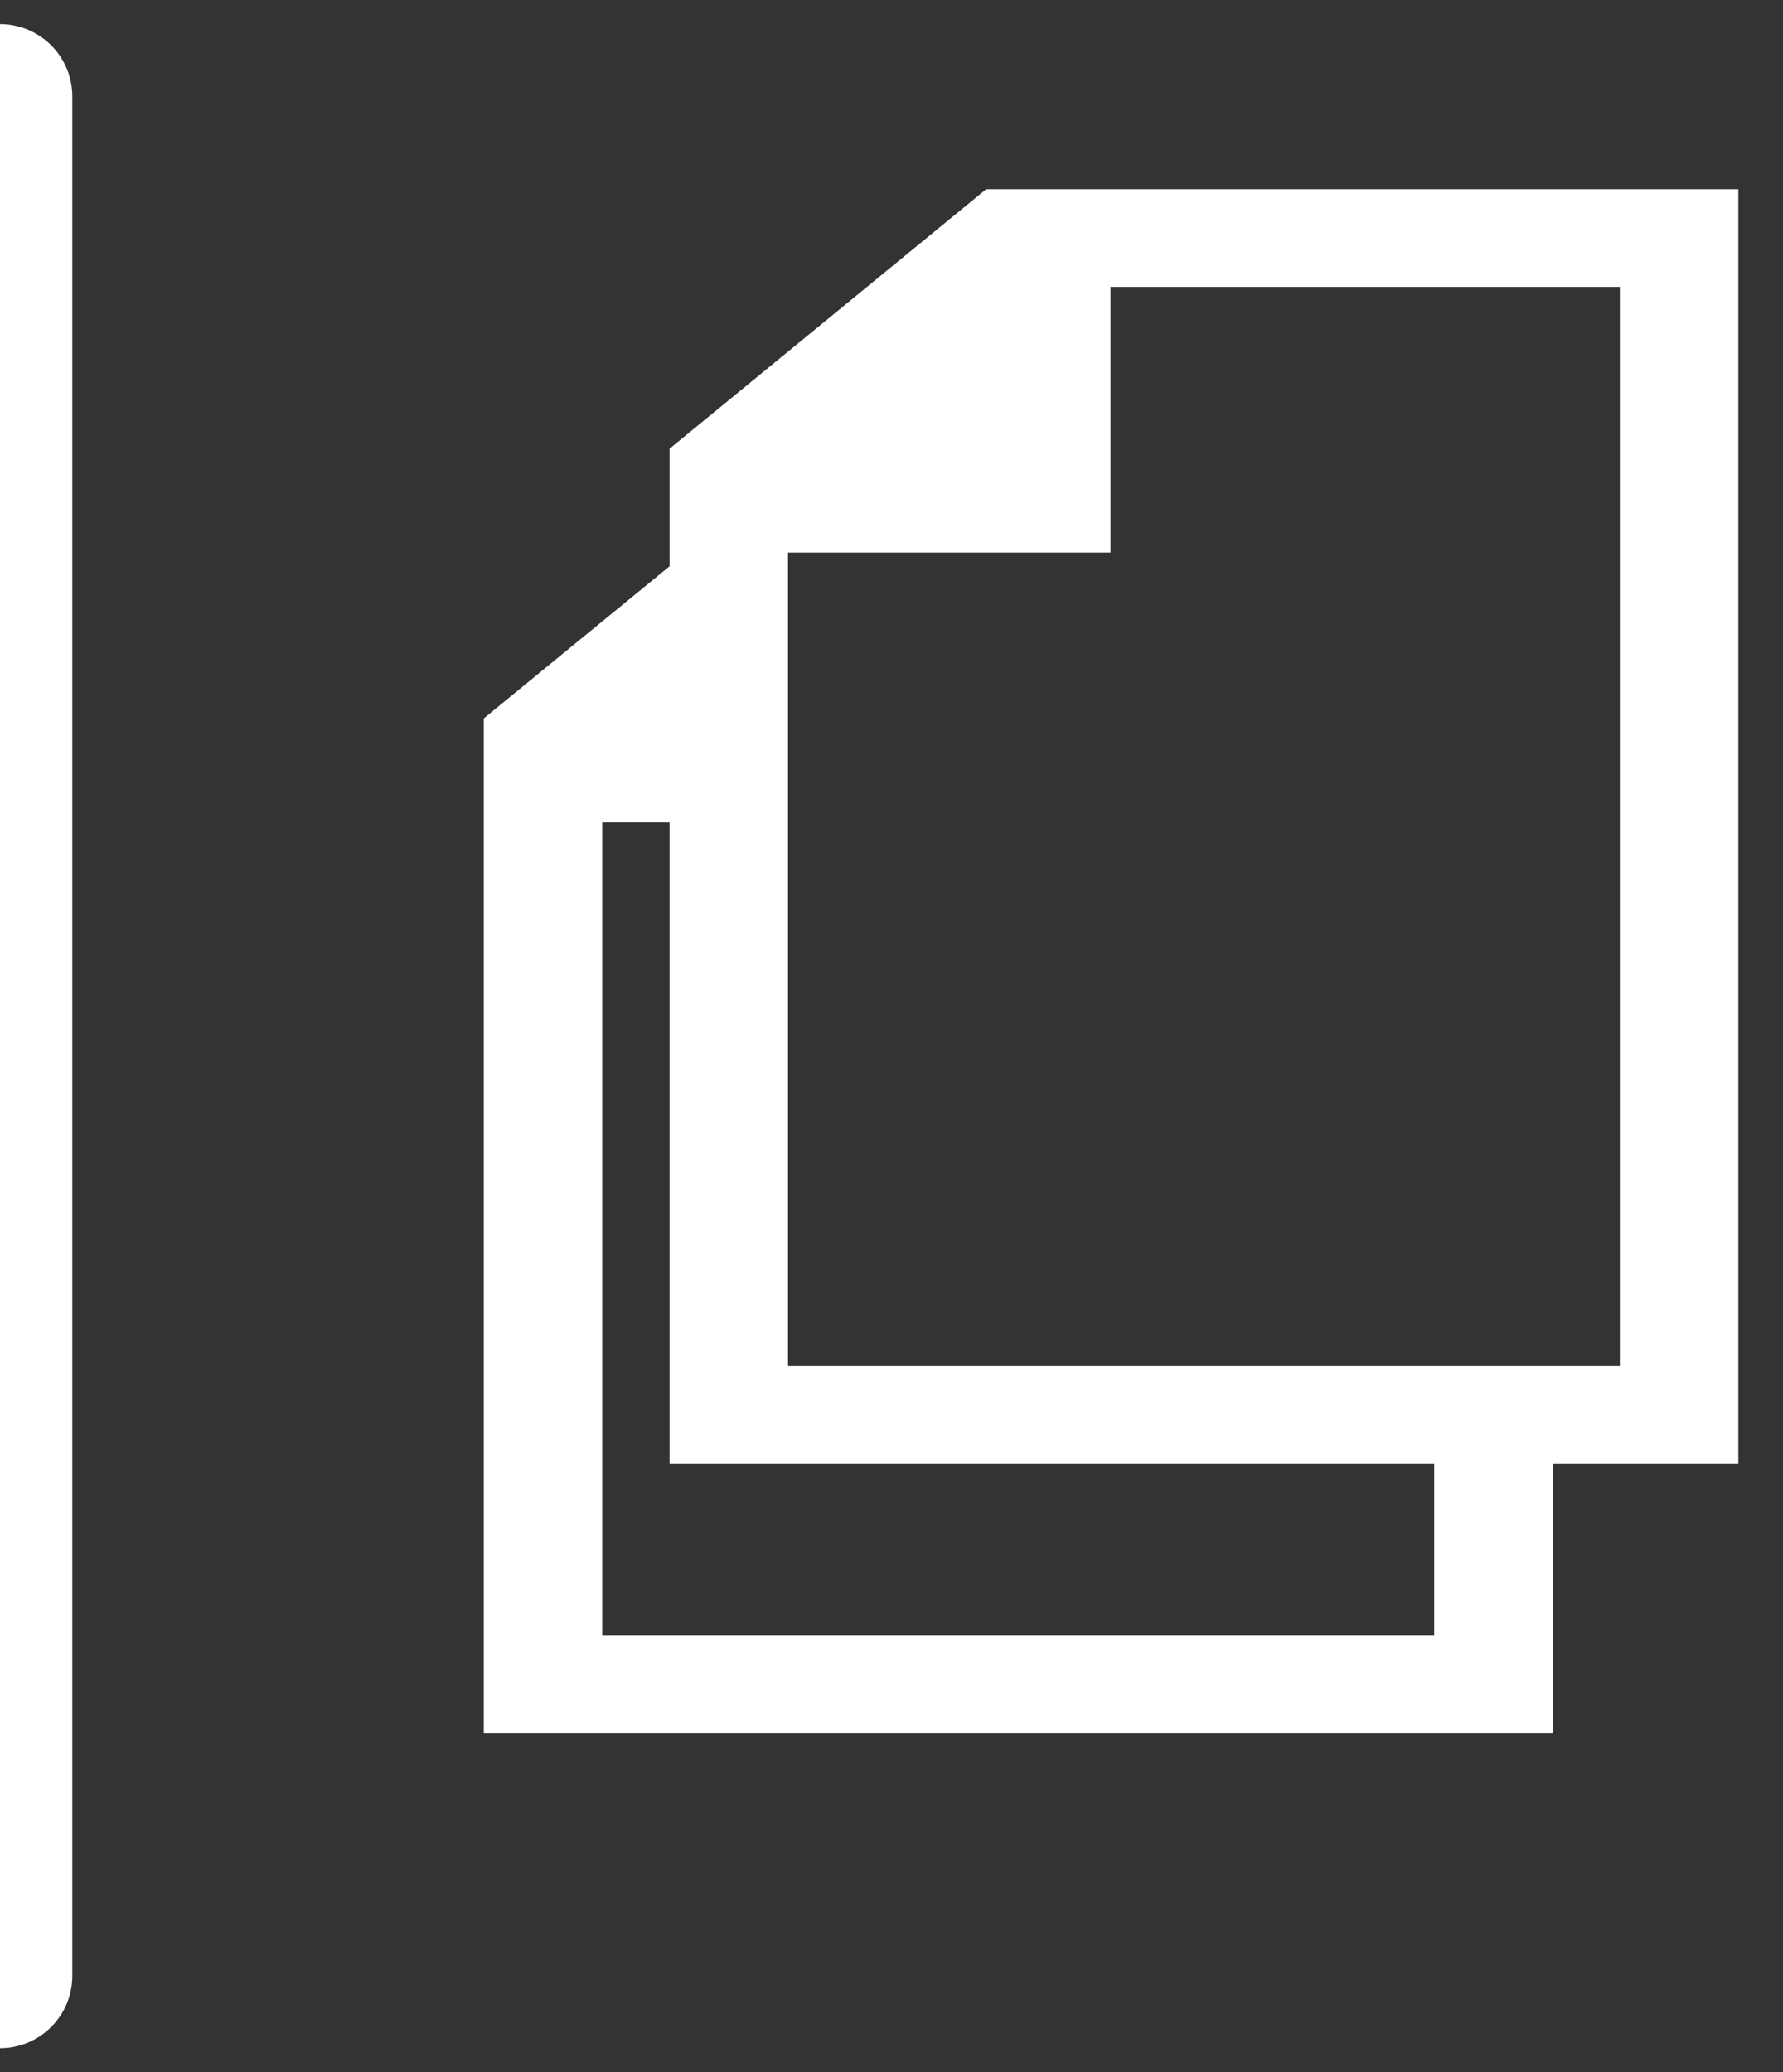
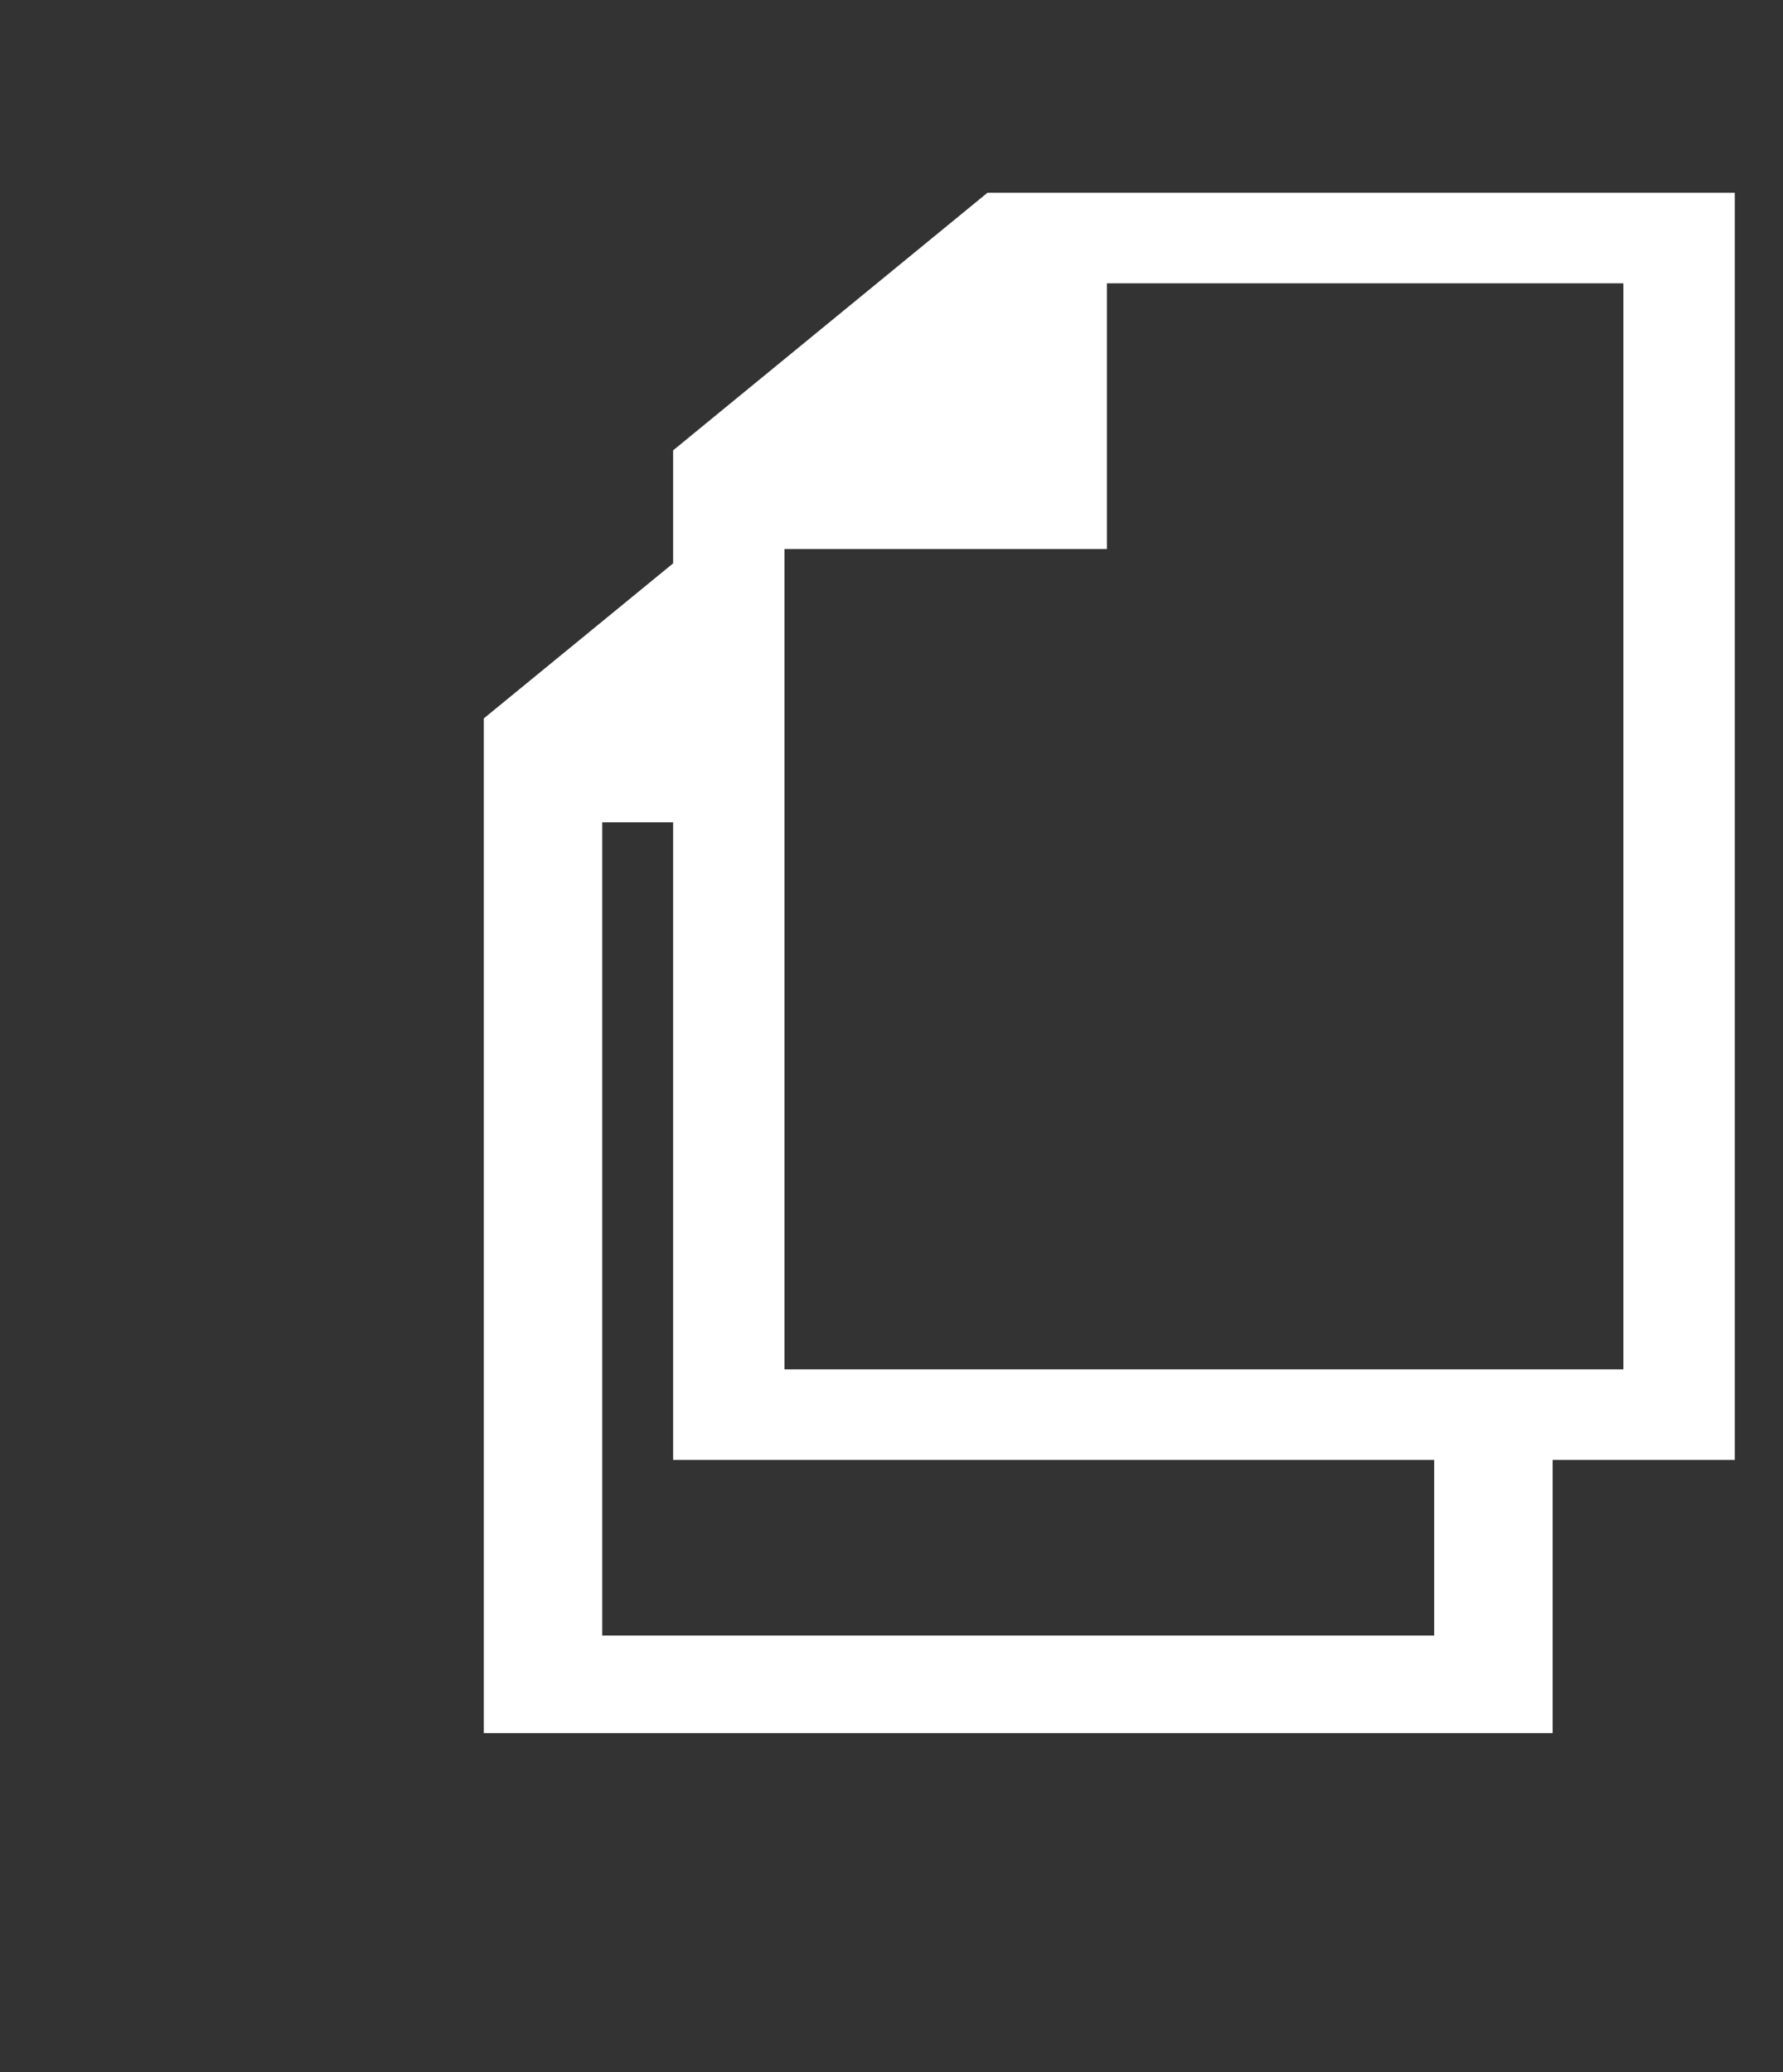
<svg xmlns="http://www.w3.org/2000/svg" width="37" height="43" viewBox="0 0 37 43" fill="none">
  <rect x="0" y="0" width="37" height="43" fill="#333333" stroke="none" />
-   <path d="M0 2V41" stroke="white" stroke-width="3" stroke-linecap="round" />
  <path fill-rule="evenodd" clip-rule="evenodd" d="M36 4H20.491L13.968 9.345V30.293H36V4ZM22.971 5.879H33.688V28.414H16.279V11.392H22.971V5.879Z" fill="white" />
  <path fill-rule="evenodd" clip-rule="evenodd" d="M13.968 11.785L10.113 14.942V35.889H32.146V30.293H29.835V34.011H12.424V16.989H13.968V11.785Z" fill="white" />
-   <path fill-rule="evenodd" clip-rule="evenodd" d="M36 4H20.491L13.968 9.345V30.293H36V4ZM22.971 5.879H33.688V28.414H16.279V11.392H22.971V5.879Z" stroke="white" stroke-width="0.147" stroke-miterlimit="2.613" />
  <path fill-rule="evenodd" clip-rule="evenodd" d="M13.968 11.785L10.113 14.942V35.889H32.146V30.293H29.835V34.011H12.424V16.989H13.968V11.785Z" stroke="white" stroke-width="0.147" stroke-miterlimit="2.613" />
</svg>